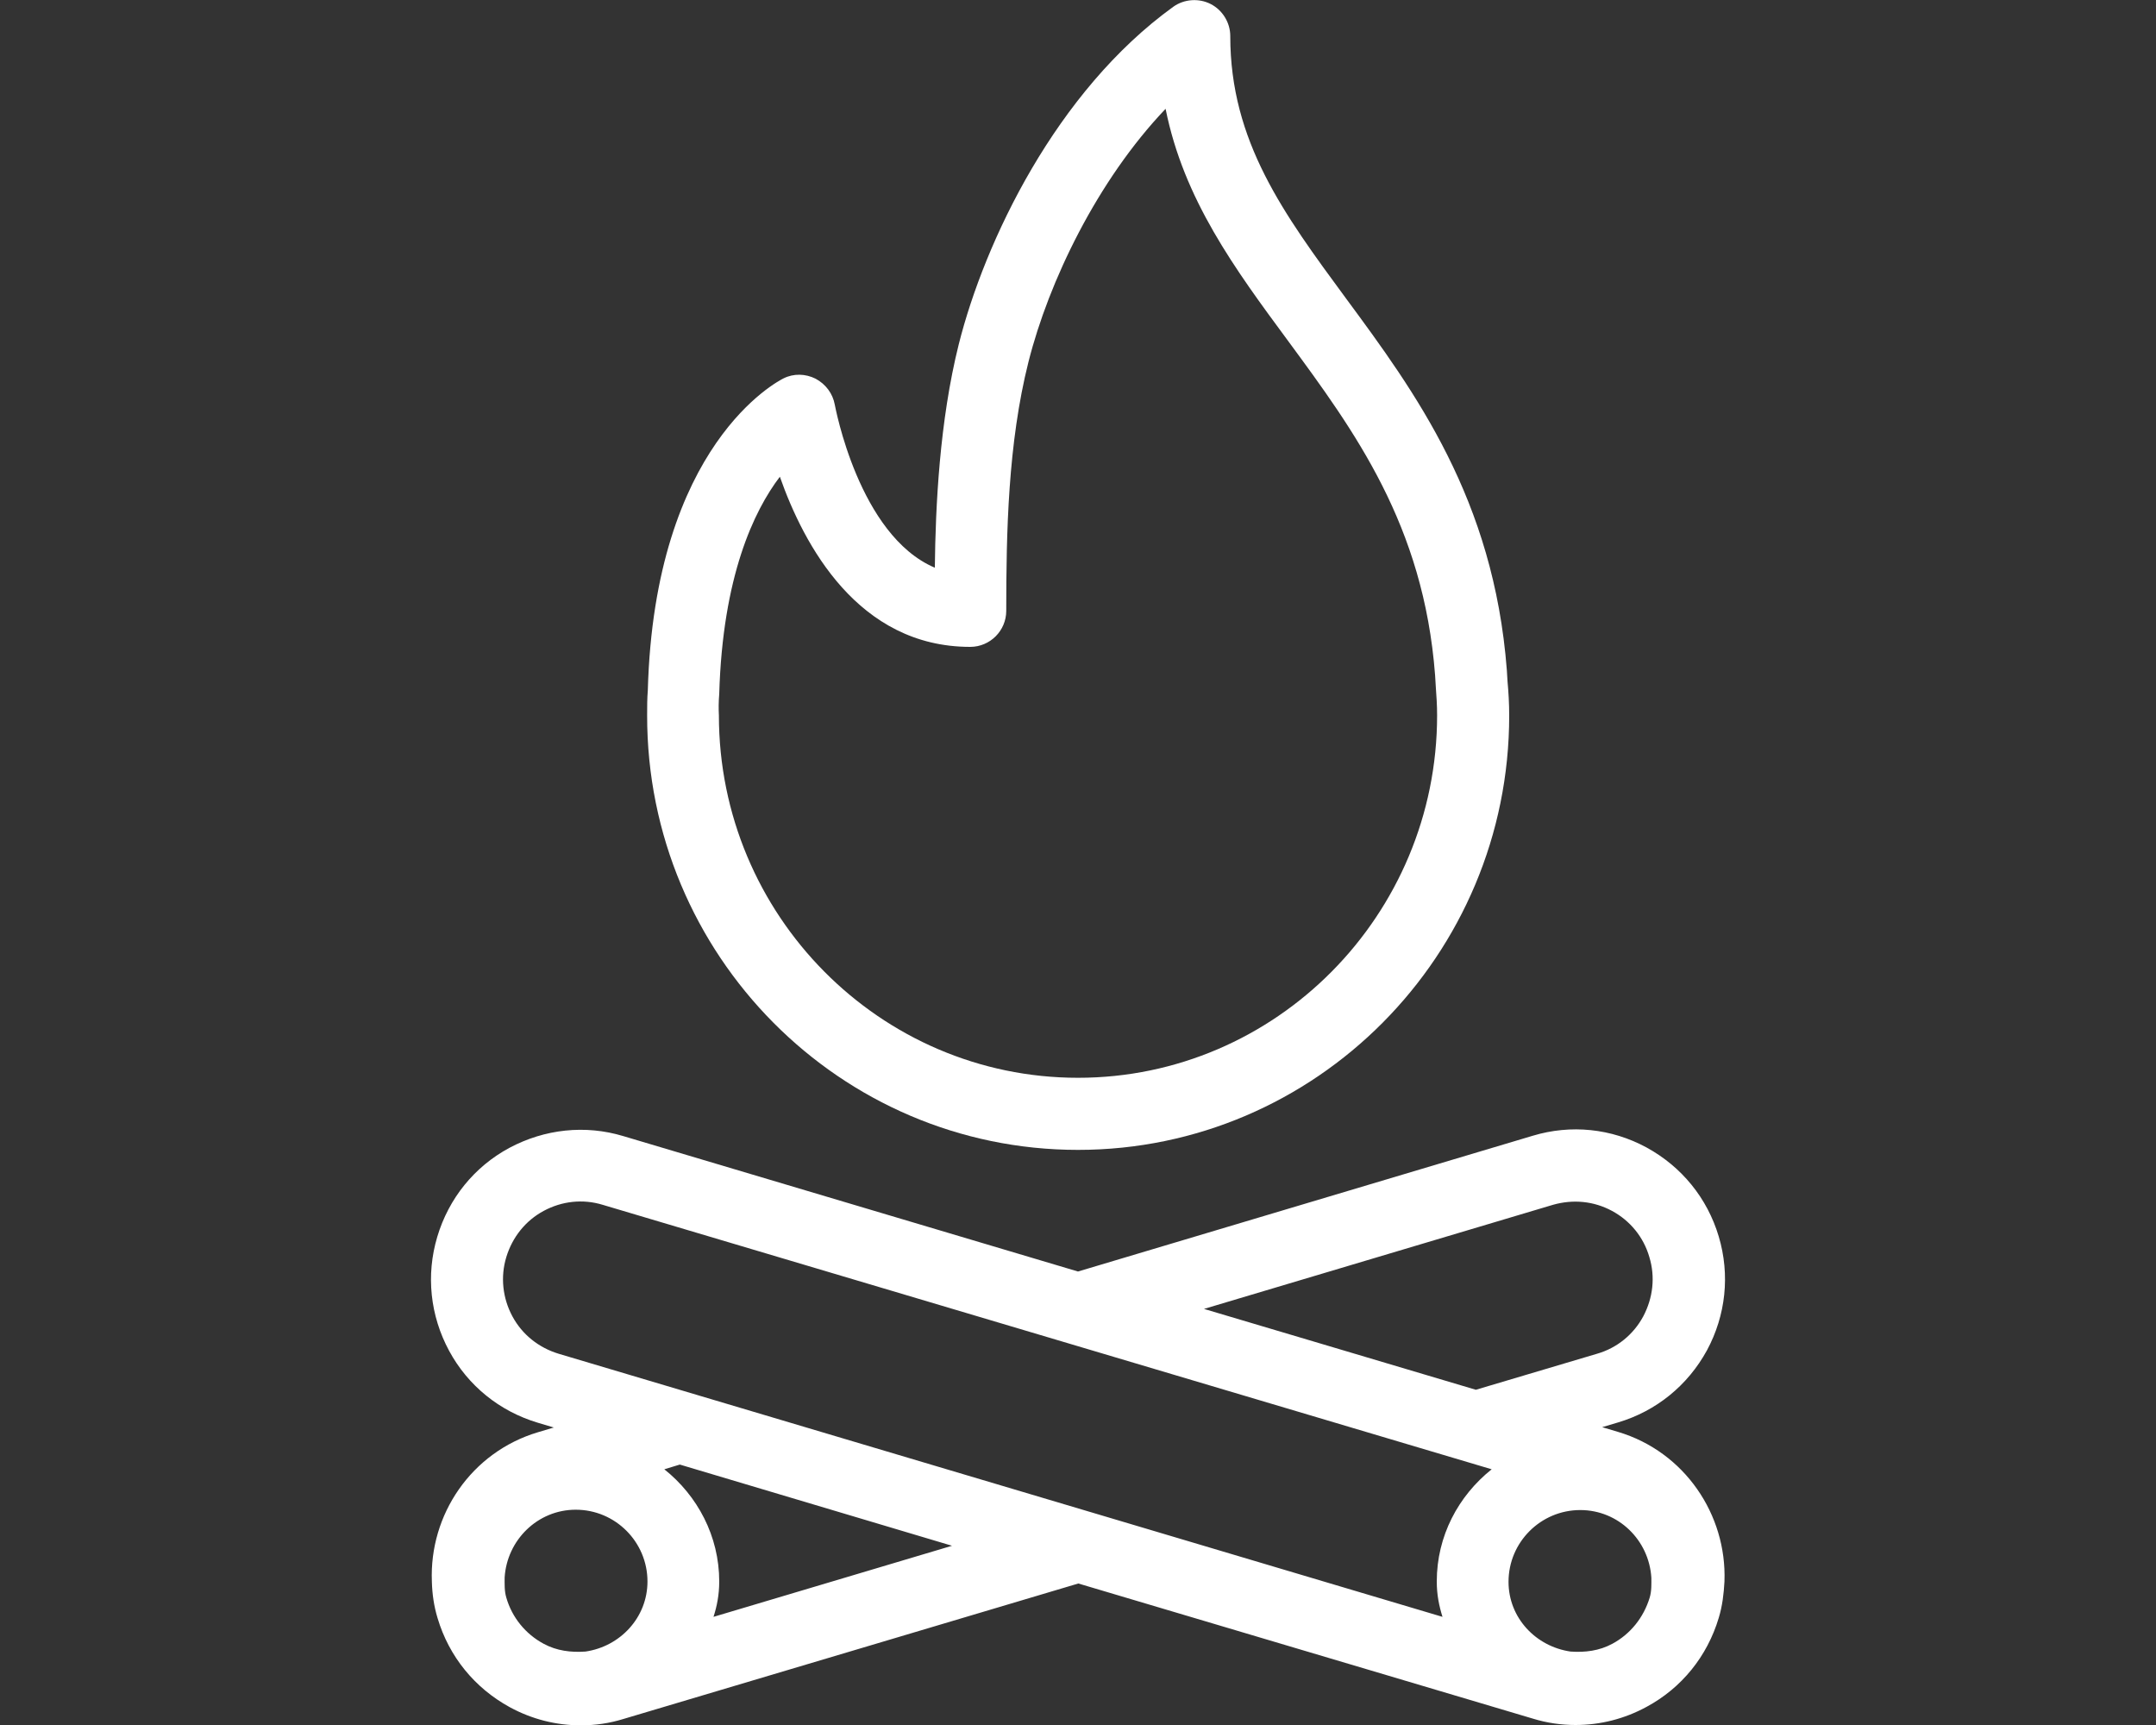
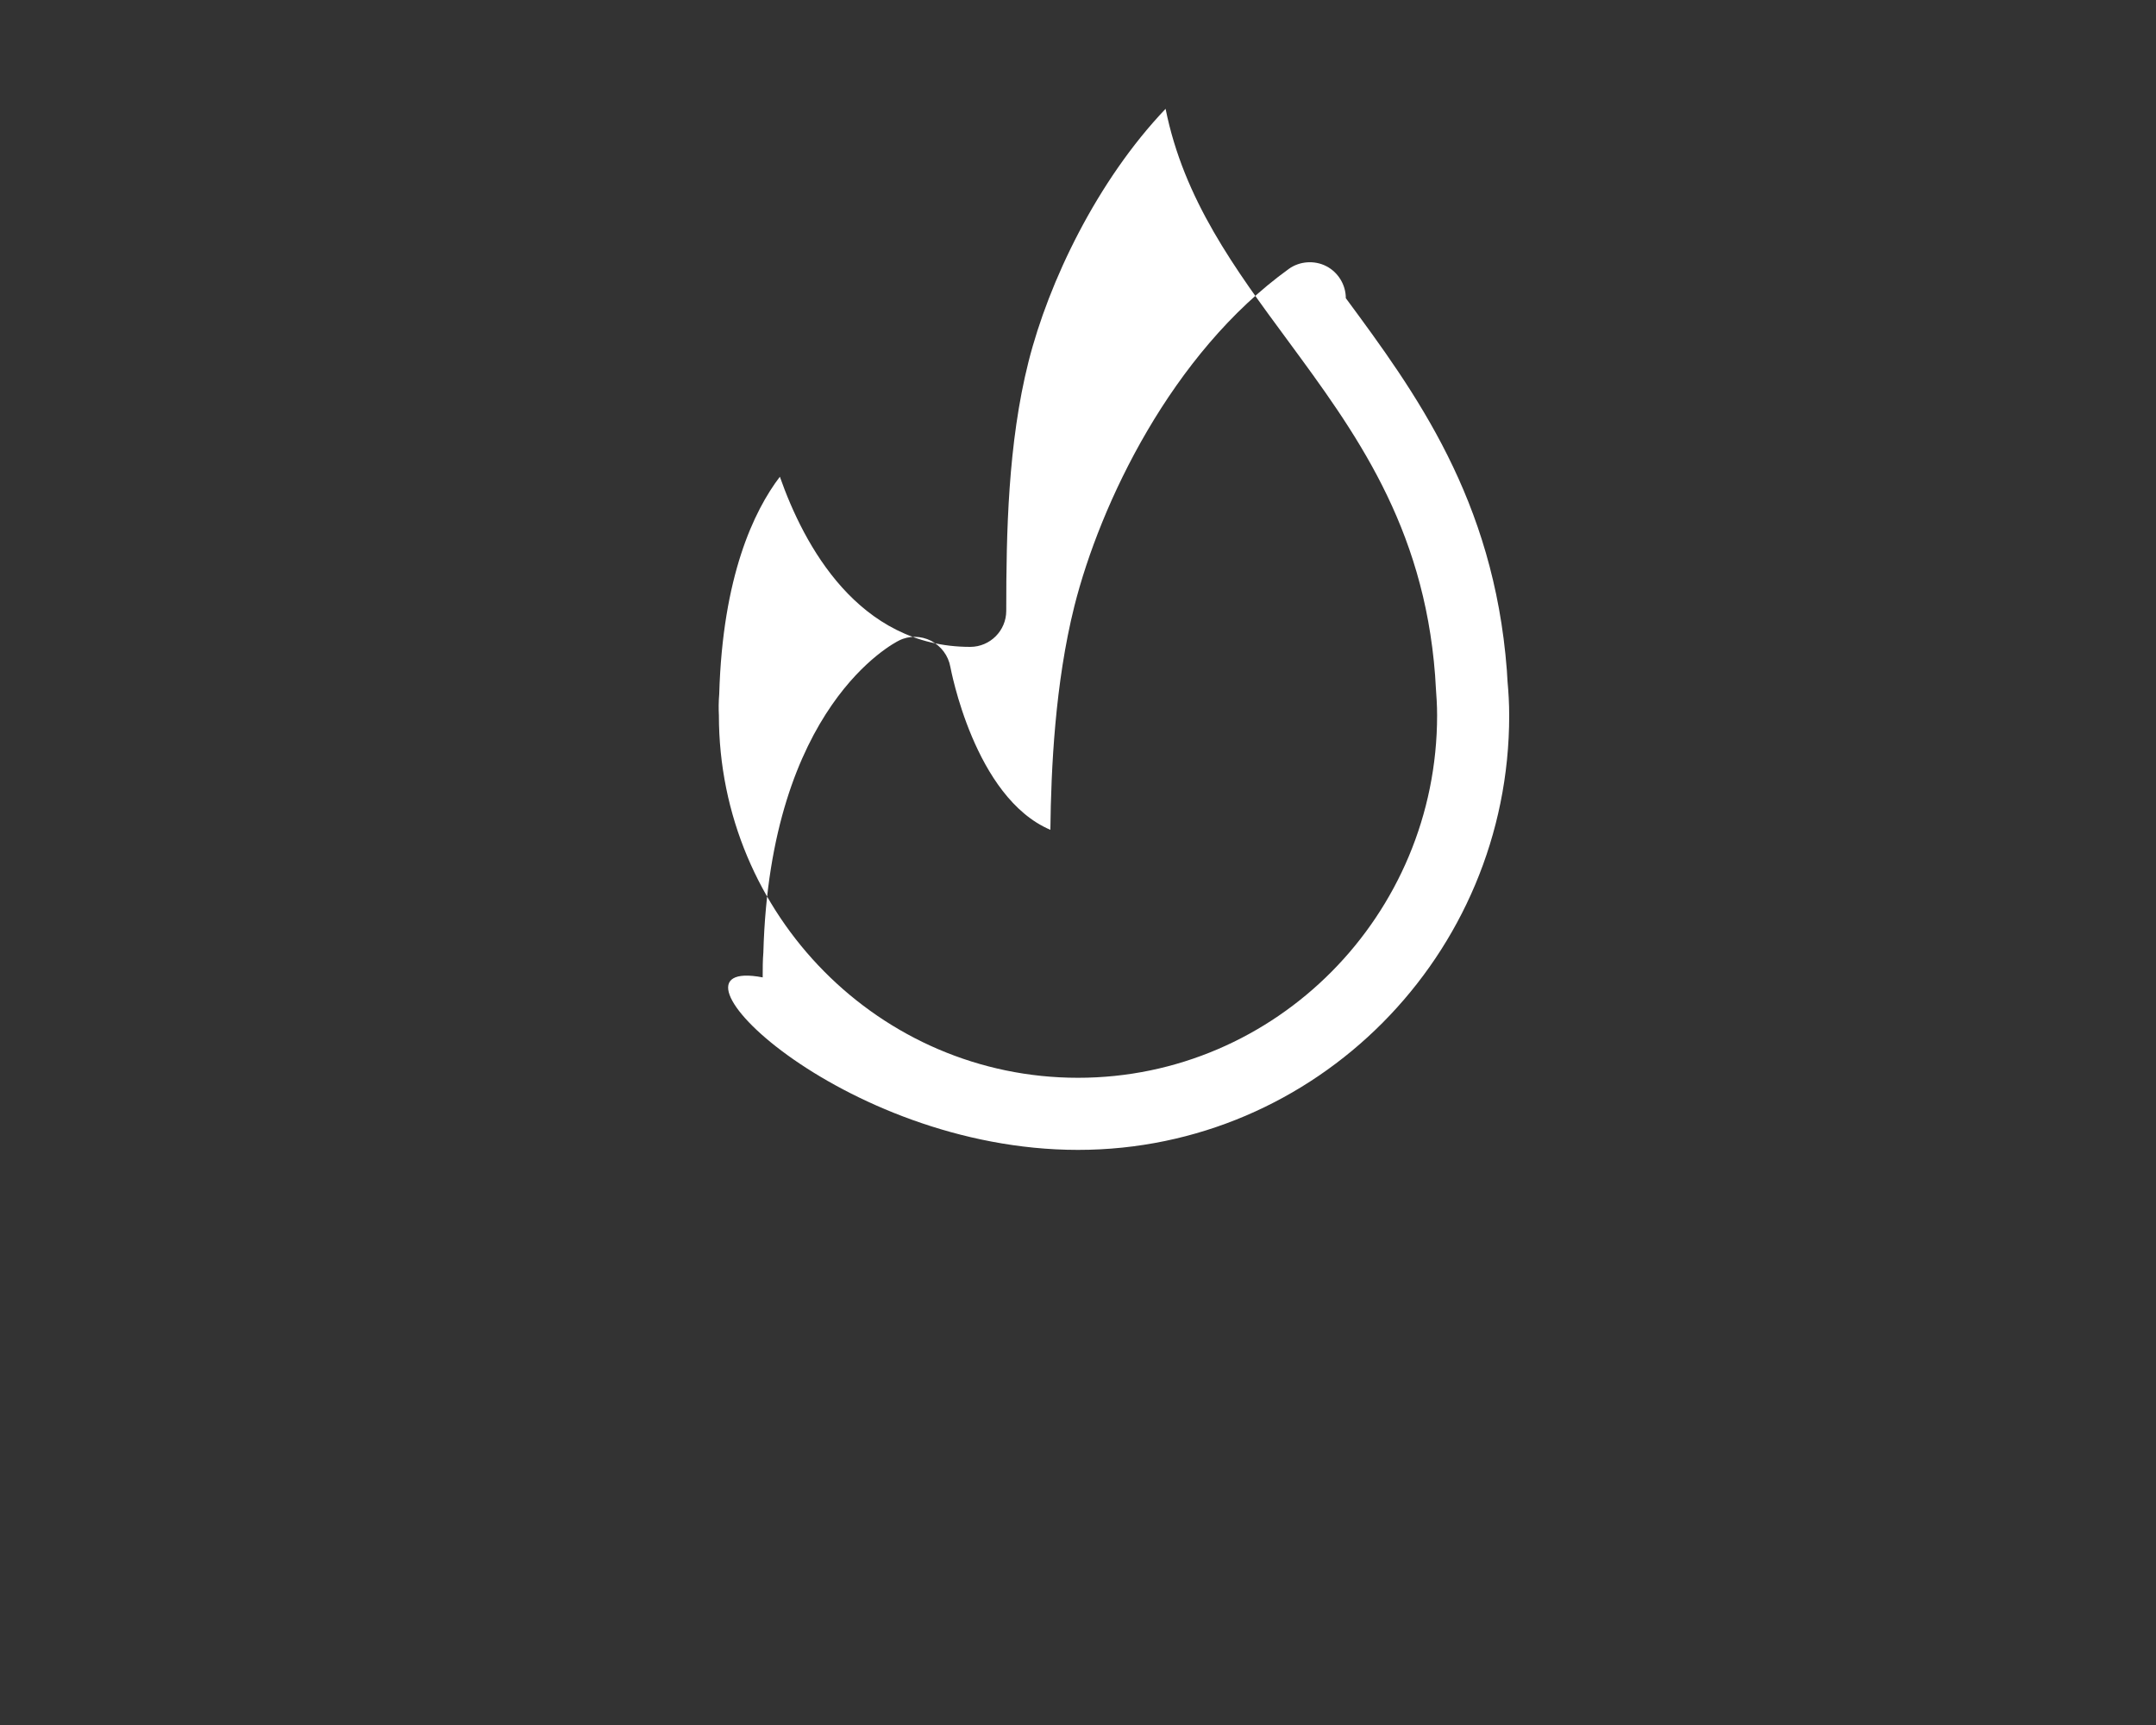
<svg xmlns="http://www.w3.org/2000/svg" version="1.1" id="Layer_1" focusable="false" x="0px" y="0px" viewBox="22 164.9 640 512" style="enable-background:new 22 164.9 640 512;" xml:space="preserve">
  <rect x="22" y="164.9" width="640" height="512" fill="#333333" stroke="none" />
  <style type="text/css">
	.st0{fill:#FFFFFF;}
</style>
  <g>
-     <path class="st0" d="M502.3,589.9l-4.7-1.4l4.7-1.4c11.4-3.4,20.7-11,26.4-21.4c5.6-10.4,6.9-22.4,3.5-33.8   c-3.4-11.4-11-20.7-21.4-26.4c-10.5-5.7-22.5-6.9-33.8-3.5L342,542.3l-135-40.2c-11.3-3.4-23.3-2.1-33.8,3.5   c-10.4,5.6-18,15-21.4,26.4s-2.1,23.4,3.5,33.8c5.6,10.4,15,18,26.4,21.4l4.7,1.4l-4.7,1.4c-19.8,5.9-32.3,24.5-31.5,44.3   c0,0,0,0.1,0,0.1h0c0.1,3.6,0.6,7.2,1.7,10.8c3.4,11.4,11,20.7,21.4,26.4c6.6,3.6,13.8,5.4,21.1,5.4c4.3,0,8.5-0.6,12.7-1.9   l135-40.2L477,675c4.2,1.3,8.5,1.9,12.7,1.9c7.3,0,14.5-1.8,21.1-5.4c10.4-5.6,18-15,21.4-26.4c1.1-3.6,1.5-7.2,1.7-10.8h0   c0,0,0-0.1,0-0.1C534.6,614.5,522.1,595.8,502.3,589.9z M483,522.5c6-1.7,12.1-1.1,17.5,1.8c5.4,2.9,9.4,7.8,11.1,13.7   c1.8,5.9,1.1,12.1-1.8,17.6c-2.9,5.4-7.8,9.4-13.7,11.1v0l-36,10.7L411.7,563l-32.3-9.6L483,522.5z M195.8,655.1   c-4.3,0.3-8.5-0.2-12.4-2.3c-5.4-2.9-9.4-7.8-11.1-13.7c-0.6-2-0.5-4-0.5-6c0.7-11.1,9.8-20.1,21.1-20.1c11.8,0,21.3,9.6,21.3,21.3   C214.2,645,206.1,653.6,195.8,655.1z M233.8,644.8c1-3.1,1.7-6.5,1.7-10.5c0-13.5-6.5-25.5-16.3-33.3l4.6-1.4l80.8,24.1   L233.8,644.8z M448.5,634.3c0,4,0.7,7.3,1.7,10.5l-262.4-78.1c-5.9-1.8-10.8-5.7-13.7-11.1c-2.9-5.4-3.6-11.7-1.8-17.6   c1.8-5.9,5.7-10.8,11.1-13.7c5.4-2.9,11.6-3.6,17.5-1.8L464.8,601C454.9,608.9,448.5,620.8,448.5,634.3z M511.7,639.1   c-1.8,5.9-5.7,10.8-11.1,13.7c-3.9,2.1-8.1,2.6-12.4,2.3c-10.3-1.5-18.4-10-18.4-20.7c0-11.8,9.6-21.3,21.3-21.3   c11.3,0,20.4,8.9,21.1,20.1C512.2,635.1,512.3,637.1,511.7,639.1z" />
-     <path class="st0" d="M342,506.2c70.6,0,128-57.8,128-128.9c0-3.6-0.2-6.9-0.5-10.2l-0.2-3.3c-3.9-50.8-27.2-82.5-47.8-110.4   c-18.4-25-34.3-46.5-34.3-77.8c0-4-2.3-7.7-5.8-9.5c-3.5-1.8-7.9-1.5-11.1,0.8c-34.8,25.1-56,69.6-63.7,100.2   c-5.7,22.8-6.9,48.1-7.1,66.3c-22.6-9.6-29.6-48-29.7-48.4c-0.6-3.3-2.7-6.1-5.7-7.7c-3-1.5-6.5-1.6-9.5-0.1   c-1.6,0.8-38.3,19.5-40.3,92.6c-0.2,2.4-0.2,4.9-0.2,7.4C214,448.4,271.4,506.2,342,506.2z M235.5,370.9c1-34.9,10.3-54.4,18-64.5   c7.1,20.2,23.2,50.5,56.5,50.5c5.9,0,10.7-4.8,10.7-10.7c0-23.1,0.5-49.7,6.6-73.9c6-23.8,20.4-53.8,40.7-75.1   c5.4,26.9,20.5,47.4,36.3,68.8c19.8,26.9,40.3,54.7,43.7,99.3l0.2,3.3c0.2,2.8,0.4,5.6,0.4,8.6c0,59.3-47.8,107.6-106.6,107.6   s-106.6-48.3-106.6-107.6C235.3,375.3,235.3,373.3,235.5,370.9z" />
+     <path class="st0" d="M342,506.2c70.6,0,128-57.8,128-128.9c0-3.6-0.2-6.9-0.5-10.2l-0.2-3.3c-3.9-50.8-27.2-82.5-47.8-110.4   c0-4-2.3-7.7-5.8-9.5c-3.5-1.8-7.9-1.5-11.1,0.8c-34.8,25.1-56,69.6-63.7,100.2   c-5.7,22.8-6.9,48.1-7.1,66.3c-22.6-9.6-29.6-48-29.7-48.4c-0.6-3.3-2.7-6.1-5.7-7.7c-3-1.5-6.5-1.6-9.5-0.1   c-1.6,0.8-38.3,19.5-40.3,92.6c-0.2,2.4-0.2,4.9-0.2,7.4C214,448.4,271.4,506.2,342,506.2z M235.5,370.9c1-34.9,10.3-54.4,18-64.5   c7.1,20.2,23.2,50.5,56.5,50.5c5.9,0,10.7-4.8,10.7-10.7c0-23.1,0.5-49.7,6.6-73.9c6-23.8,20.4-53.8,40.7-75.1   c5.4,26.9,20.5,47.4,36.3,68.8c19.8,26.9,40.3,54.7,43.7,99.3l0.2,3.3c0.2,2.8,0.4,5.6,0.4,8.6c0,59.3-47.8,107.6-106.6,107.6   s-106.6-48.3-106.6-107.6C235.3,375.3,235.3,373.3,235.5,370.9z" />
  </g>
</svg>